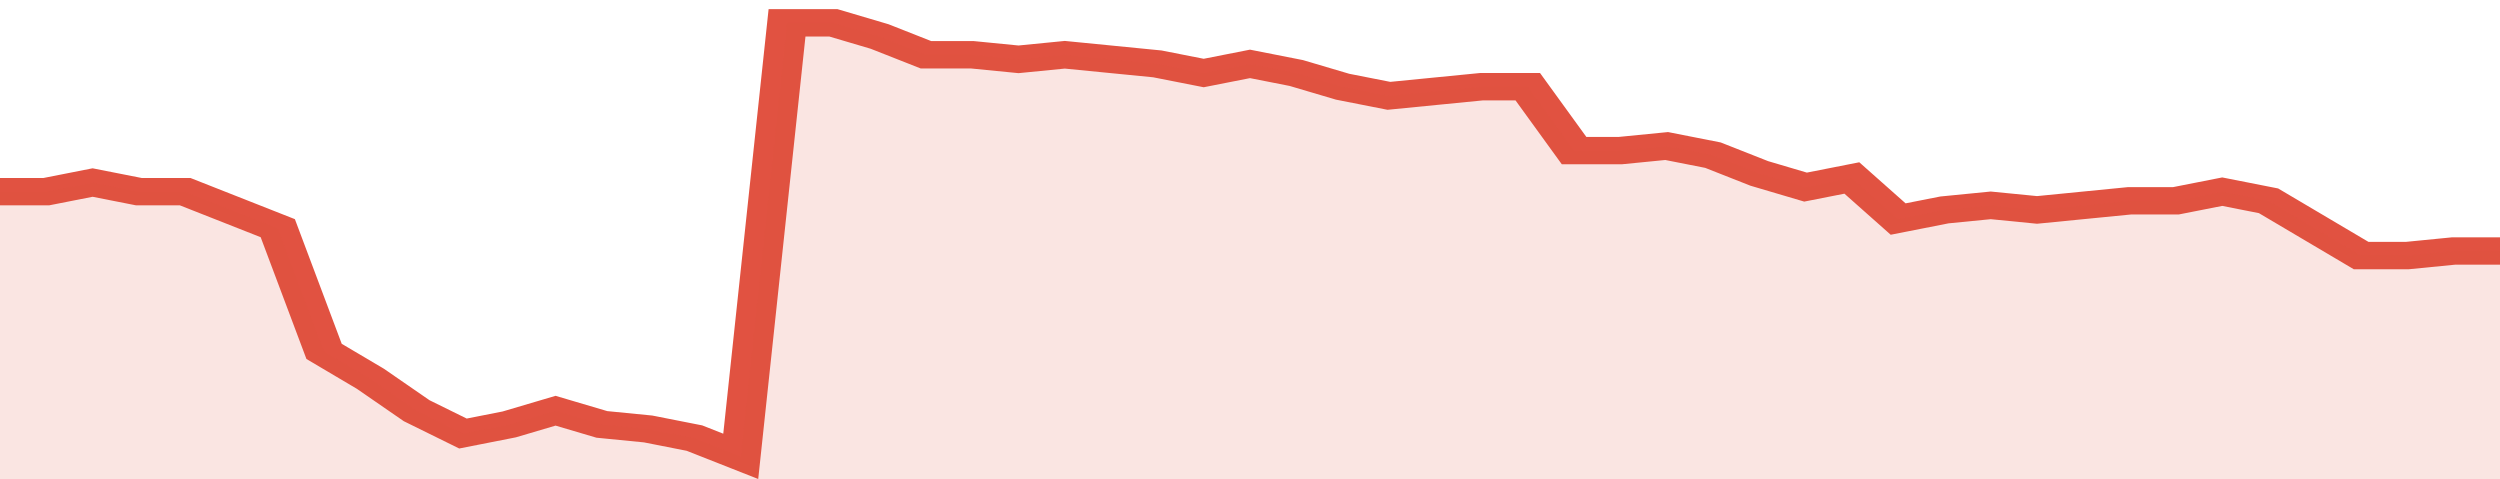
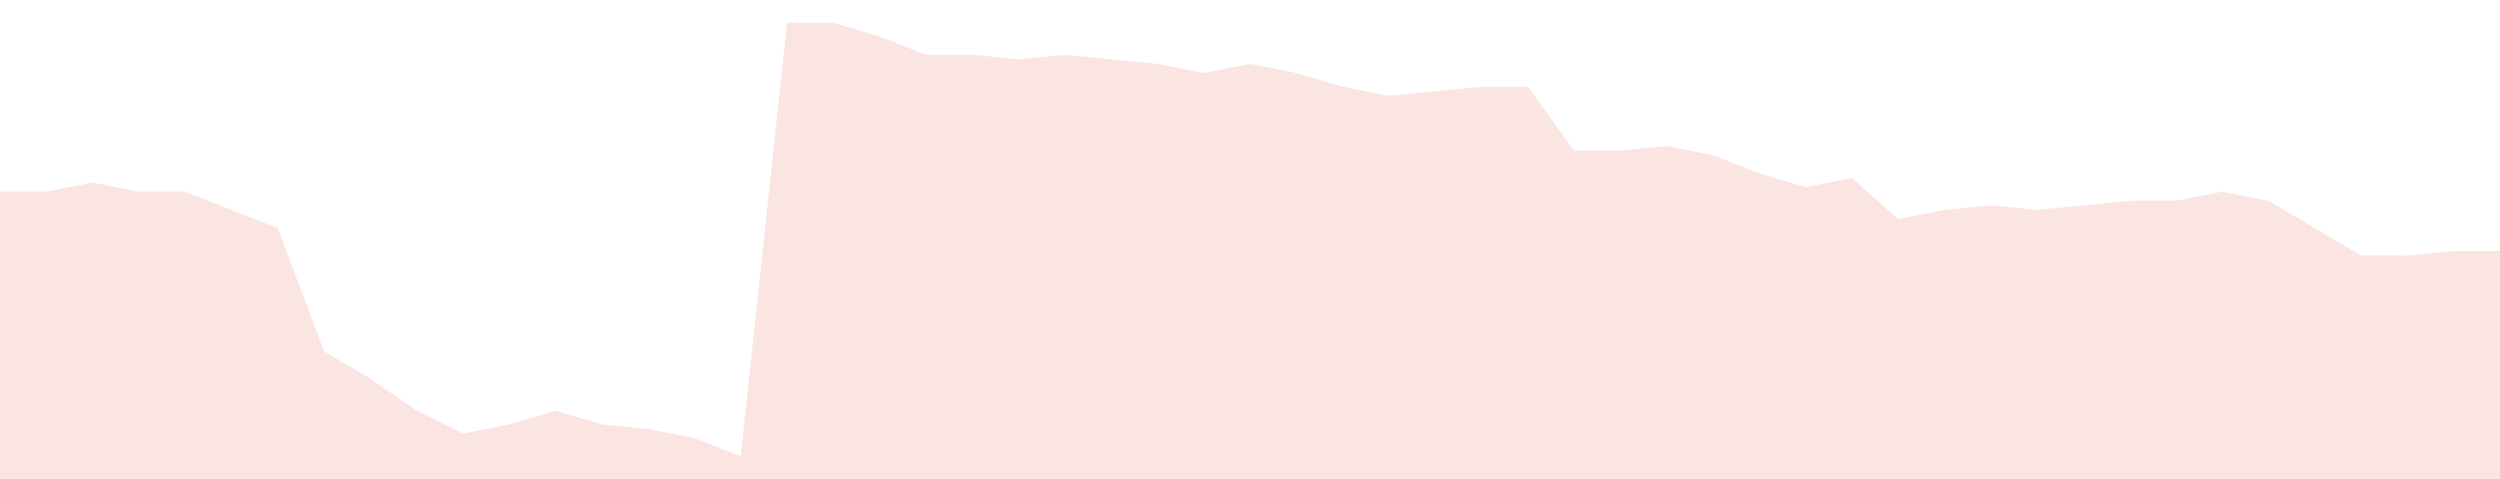
<svg xmlns="http://www.w3.org/2000/svg" viewBox="0 0 378 105" width="120" height="23" preserveAspectRatio="none">
-   <polyline fill="none" stroke="#E15241" stroke-width="6" points="0, 42 7, 42 14, 40 21, 42 28, 42 35, 46 42, 50 49, 77 56, 83 63, 90 70, 95 77, 93 84, 90 91, 93 98, 94 105, 96 112, 100 119, 5 126, 5 133, 8 140, 12 147, 12 154, 13 161, 12 168, 13 175, 14 182, 16 189, 14 196, 16 203, 19 210, 21 217, 20 224, 19 231, 19 238, 33 245, 33 252, 32 259, 34 266, 38 273, 41 280, 39 287, 48 294, 46 301, 45 308, 46 315, 45 322, 44 329, 44 336, 42 343, 44 350, 50 357, 56 364, 56 371, 55 378, 55 378, 55 "> </polyline>
  <polygon fill="#E15241" opacity="0.15" points="0, 105 0, 42 7, 42 14, 40 21, 42 28, 42 35, 46 42, 50 49, 77 56, 83 63, 90 70, 95 77, 93 84, 90 91, 93 98, 94 105, 96 112, 100 119, 5 126, 5 133, 8 140, 12 147, 12 154, 13 161, 12 168, 13 175, 14 182, 16 189, 14 196, 16 203, 19 210, 21 217, 20 224, 19 231, 19 238, 33 245, 33 252, 32 259, 34 266, 38 273, 41 280, 39 287, 48 294, 46 301, 45 308, 46 315, 45 322, 44 329, 44 336, 42 343, 44 350, 50 357, 56 364, 56 371, 55 378, 55 378, 105 " />
</svg>